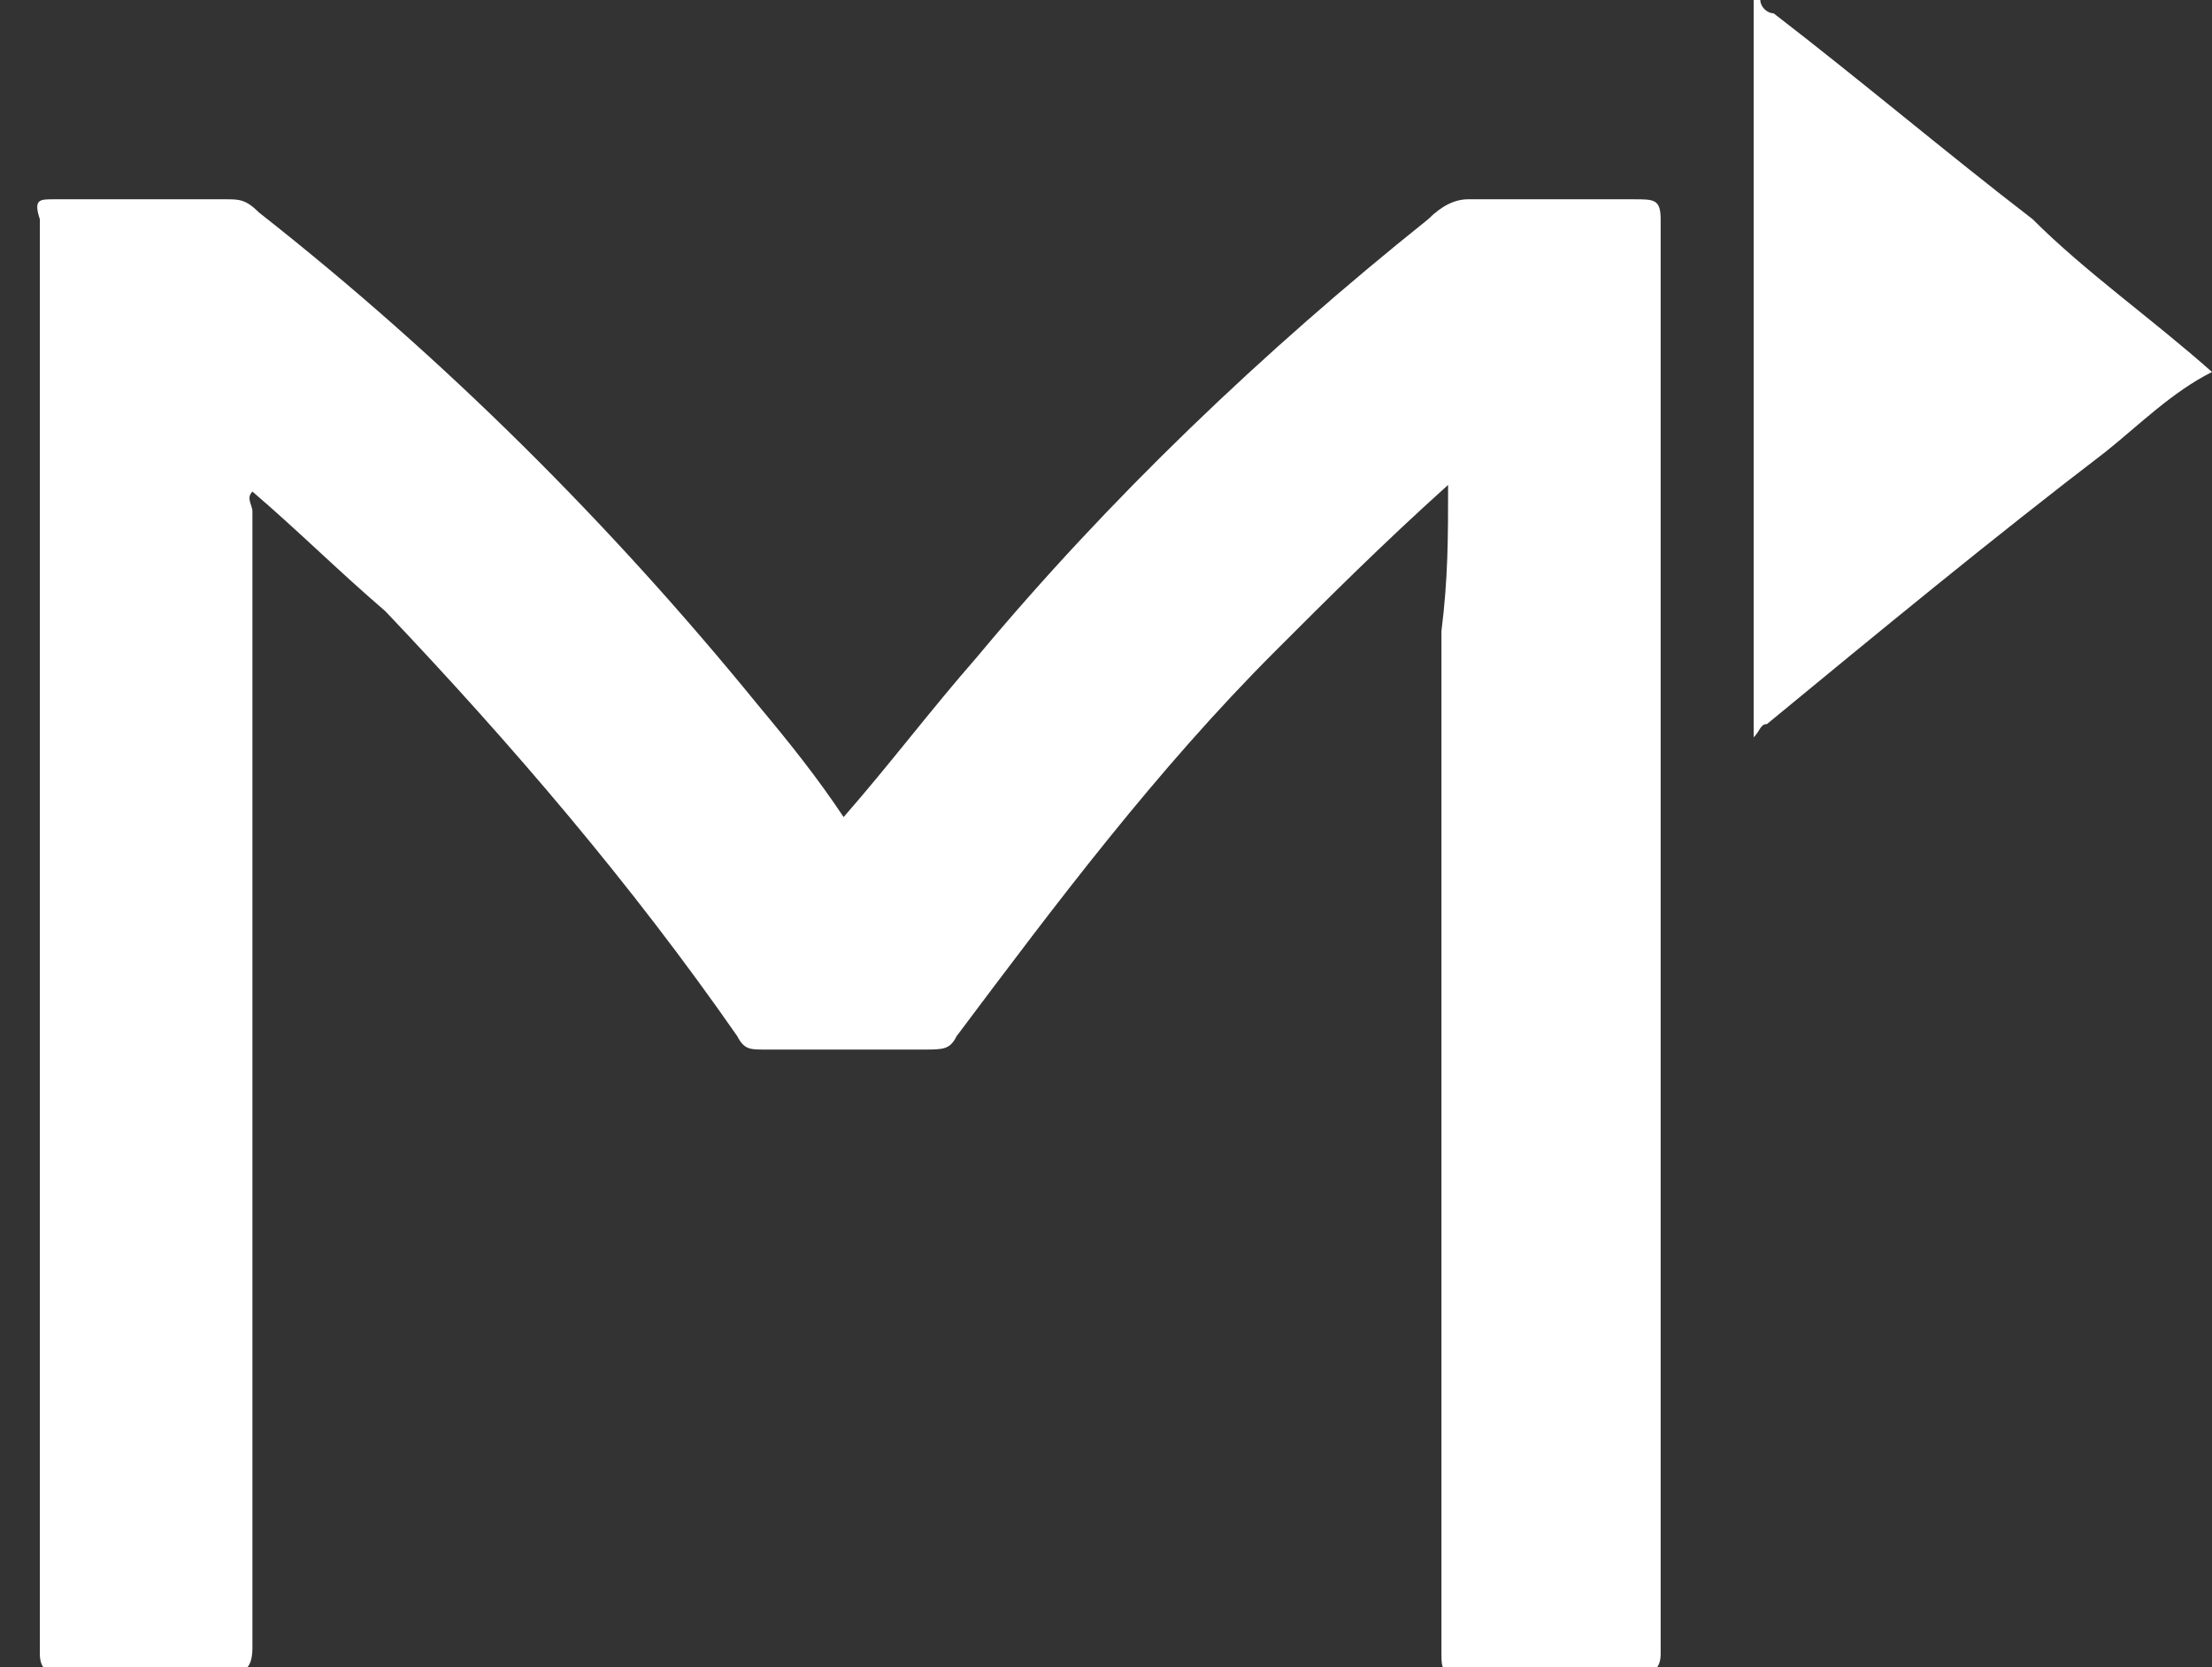
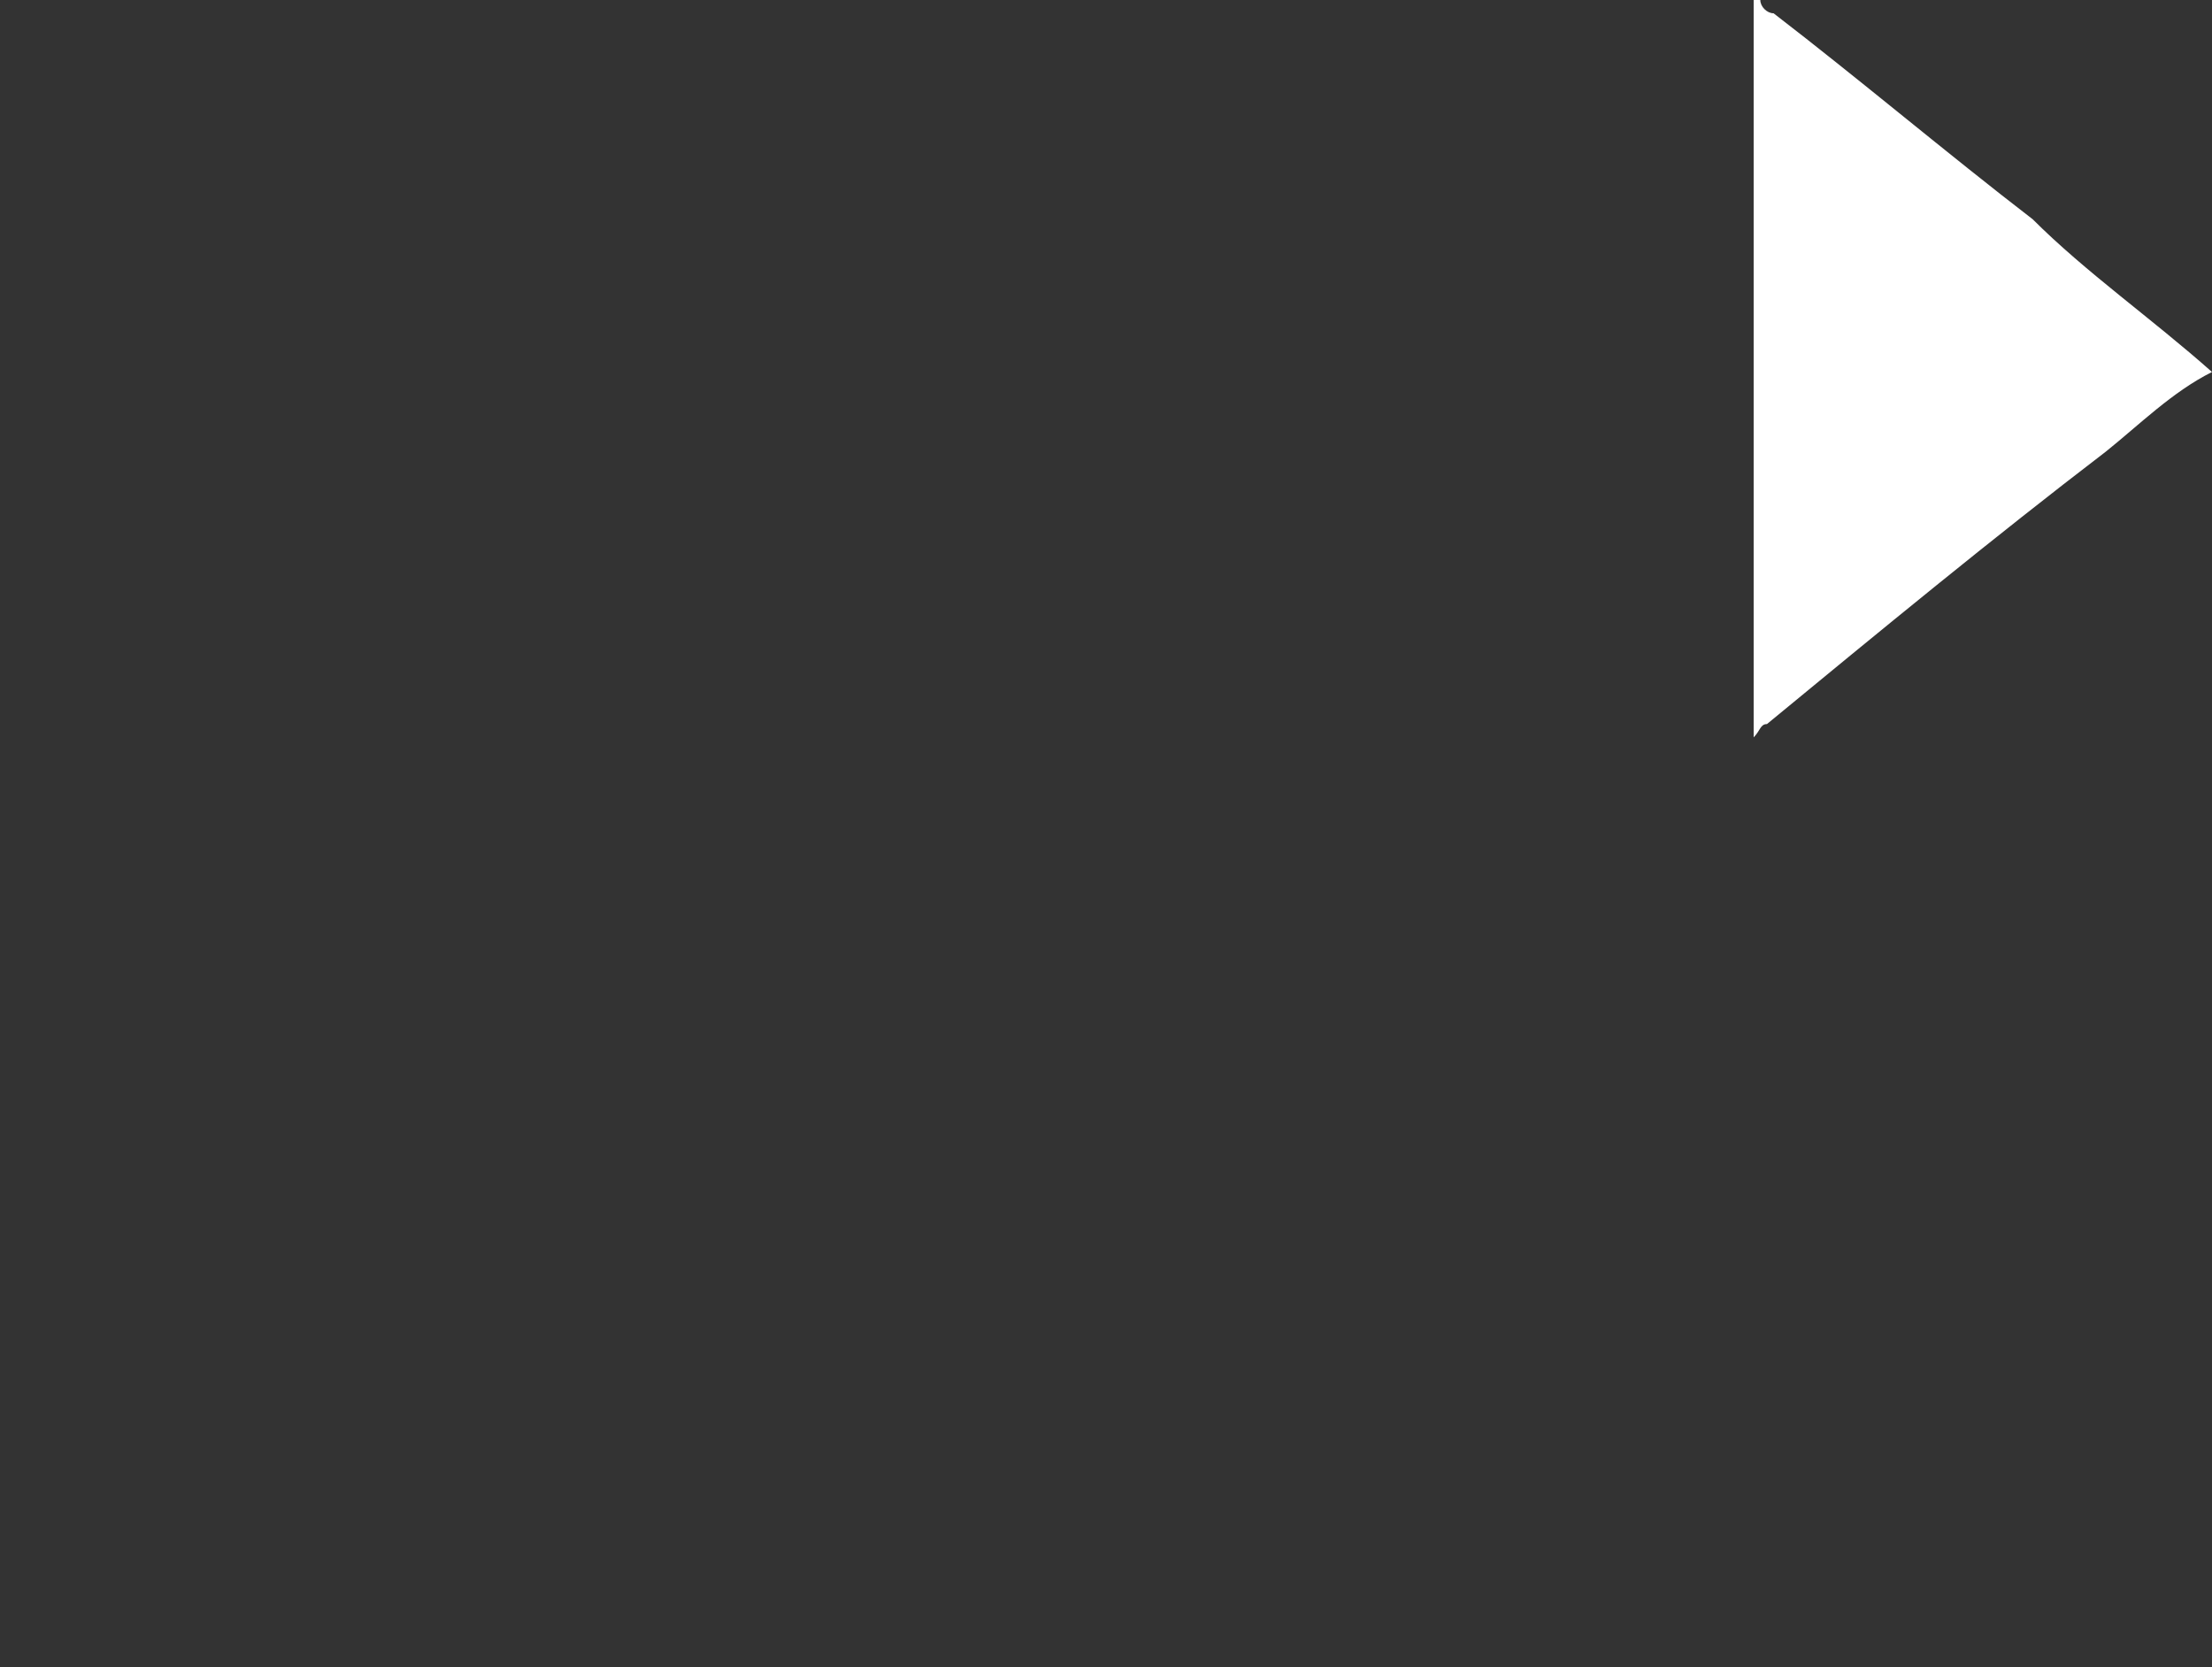
<svg xmlns="http://www.w3.org/2000/svg" version="1.1" id="Calque_1" x="0px" y="0px" viewBox="0 0 33.3 25.1" style="enable-background:new 0 0 33.3 25.1;" xml:space="preserve">
  <rect x="0" y="0" width="33.3" height="25.1" fill="#333333" stroke="none" />
  <style type="text/css">
	.st0{fill:#FFFFFF;}
</style>
-   <path class="st0" d="M21.8,7.3C20.8,8.2,20,9,19.2,9.8c-1.8,1.8-3.3,3.8-4.8,5.8c-0.1,0.2-0.2,0.2-0.5,0.2c-0.8,0-1.6,0-2.4,0  c-0.2,0-0.3,0-0.4-0.2c-1.6-2.3-3.4-4.4-5.3-6.4C5.1,8.6,4.5,8,3.8,7.4c-0.1,0.1,0,0.2,0,0.3c0,5.7,0,11.4,0,17.1  c0,0.3-0.1,0.4-0.4,0.4c-0.8,0-1.7,0-2.5,0c-0.2,0-0.3-0.1-0.3-0.3c0-7.2,0-14.4,0-21.6C0.5,3,0.6,3,0.8,3c0.9,0,1.7,0,2.6,0  c0.2,0,0.3,0,0.5,0.2c2.8,2.2,5.3,4.7,7.5,7.4c0.5,0.6,0.9,1.1,1.3,1.7c0.7-0.8,1.3-1.6,2-2.4c2-2.4,4.3-4.6,6.8-6.6  C21.7,3.1,21.9,3,22.1,3c0.8,0,1.7,0,2.5,0C24.9,3,25,3,25,3.3c0,7.2,0,14.4,0,21.6c0,0.2-0.1,0.3-0.3,0.3c-0.9,0-1.8,0-2.7,0  c-0.3,0-0.3-0.1-0.3-0.3c0-5.1,0-10.3,0-15.4C21.8,8.7,21.8,8.1,21.8,7.3z" />
  <path class="st0" d="M33.3,5.6c-0.6,0.3-1.1,0.8-1.6,1.2c-1.7,1.3-3.4,2.7-5.1,4.1c-0.1,0-0.1,0.1-0.2,0.2c0-0.2,0-0.3,0-0.4  c0-3.4,0-6.9,0-10.3c0-0.1,0-0.3,0-0.4c0,0,0.1,0,0.1,0c0,0.1,0.1,0.2,0.2,0.2c1.3,1,2.6,2.1,3.9,3.1C31.4,4.1,32.4,4.8,33.3,5.6  C33.3,5.6,33.3,5.6,33.3,5.6z" />
</svg>